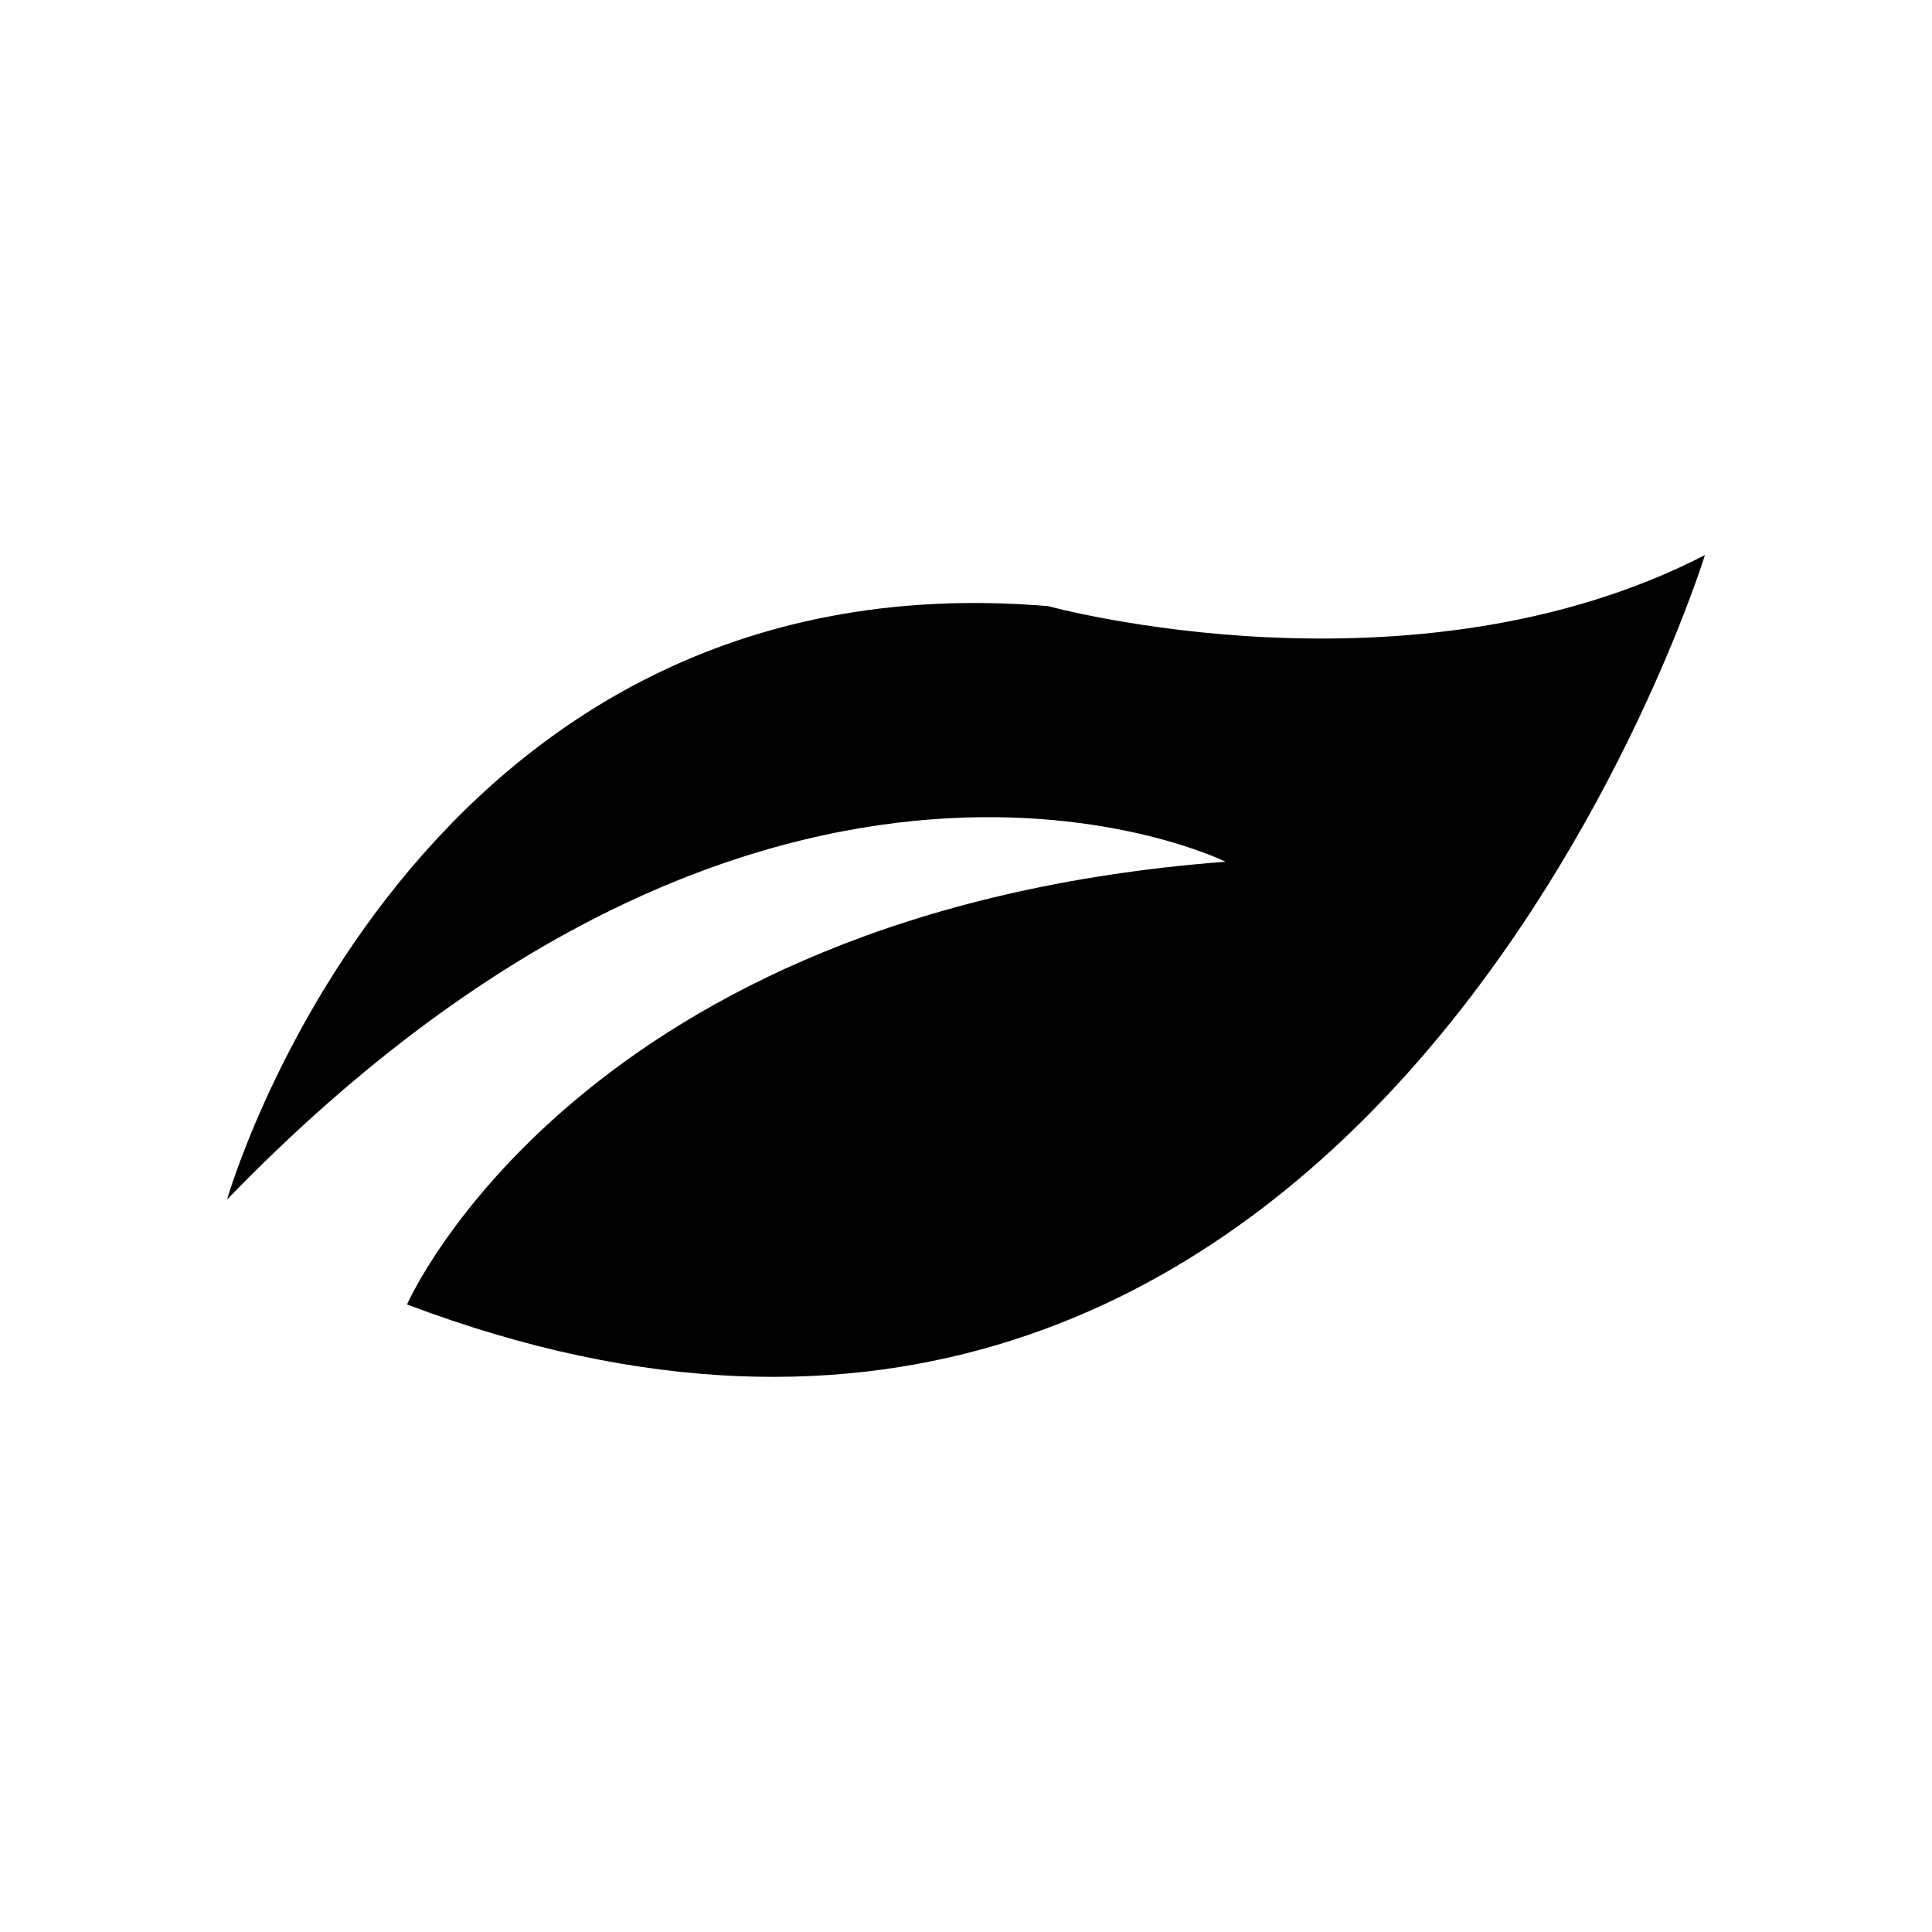
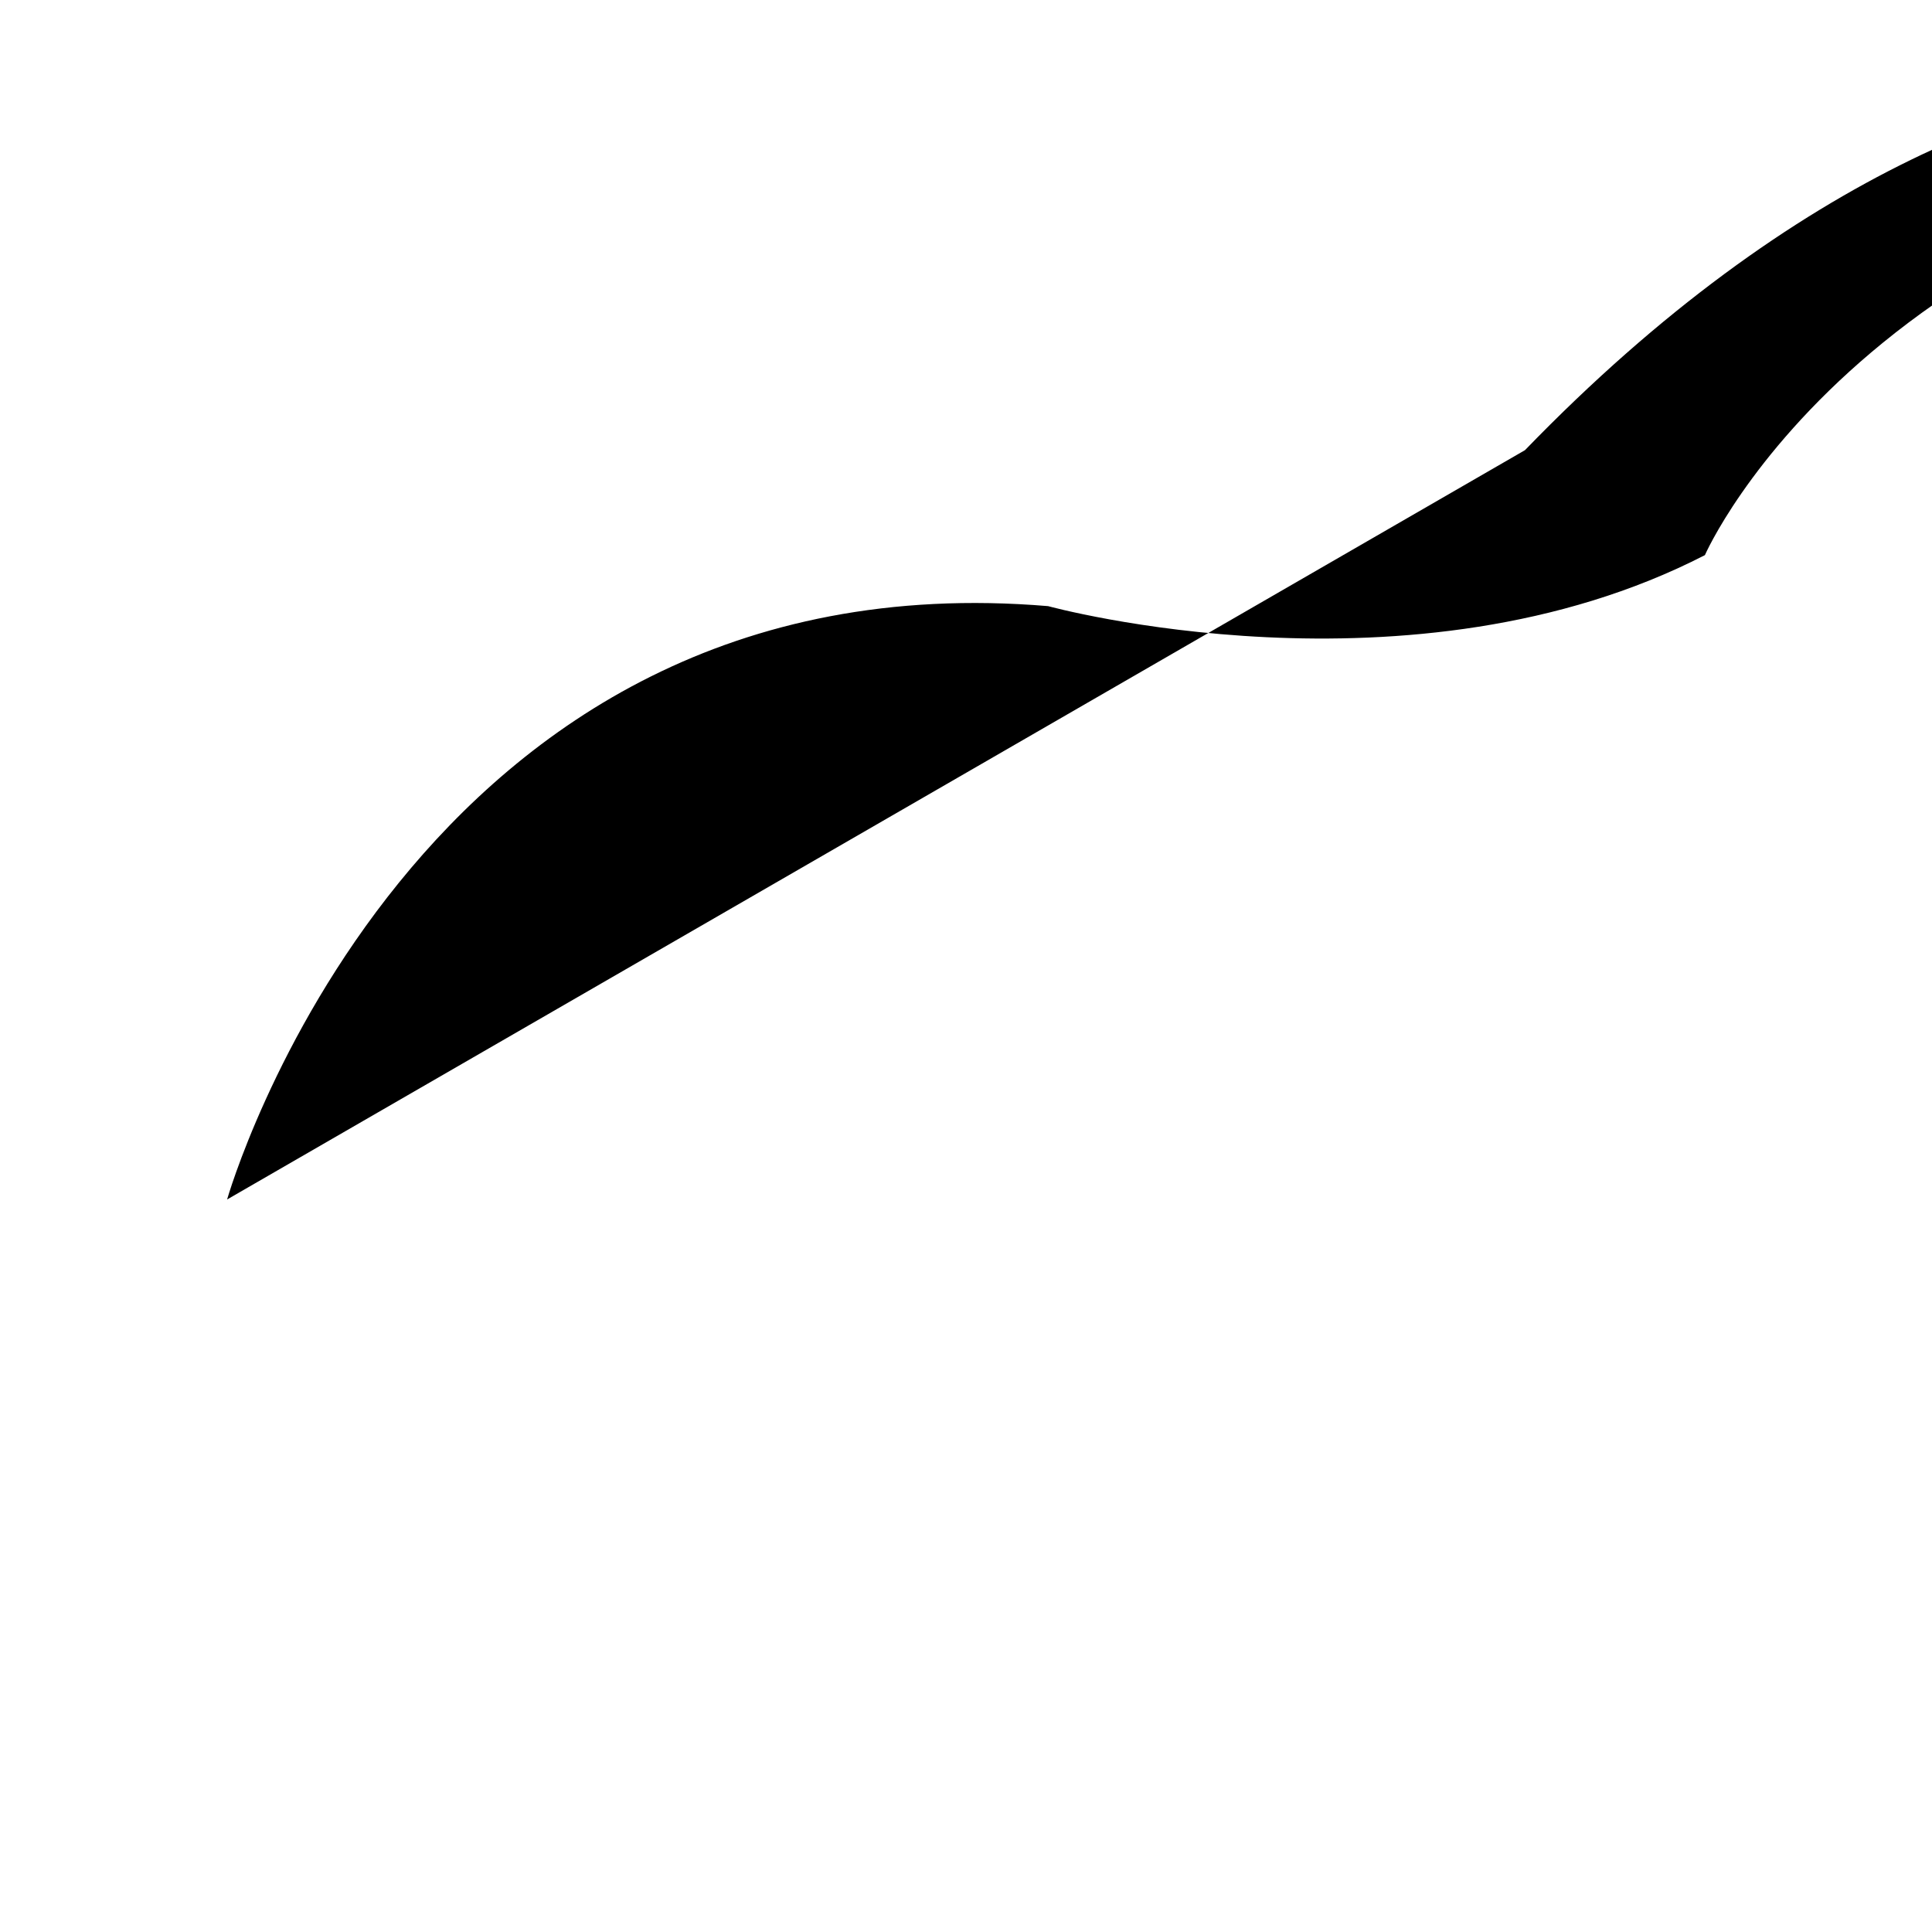
<svg xmlns="http://www.w3.org/2000/svg" width="100%" height="100%" viewBox="0 0 176 176" version="1.1" xml:space="preserve">
  <g id="favicon">
-     <path d="M20.688,109.27c0,0 16.789,-58.923 74.793,-54.053c-0,-0 33.097,9.099 59.831,-4.646c-0,0 -31.151,101.213 -118.232,68.261c0,0 15.618,-35.863 74.562,-40.33c0,-0 -41.283,-20.539 -90.954,30.768Z" fill="#000000" />
+     <path d="M20.688,109.27c0,0 16.789,-58.923 74.793,-54.053c-0,-0 33.097,9.099 59.831,-4.646c0,0 15.618,-35.863 74.562,-40.33c0,-0 -41.283,-20.539 -90.954,30.768Z" fill="#000000" />
  </g>
</svg>